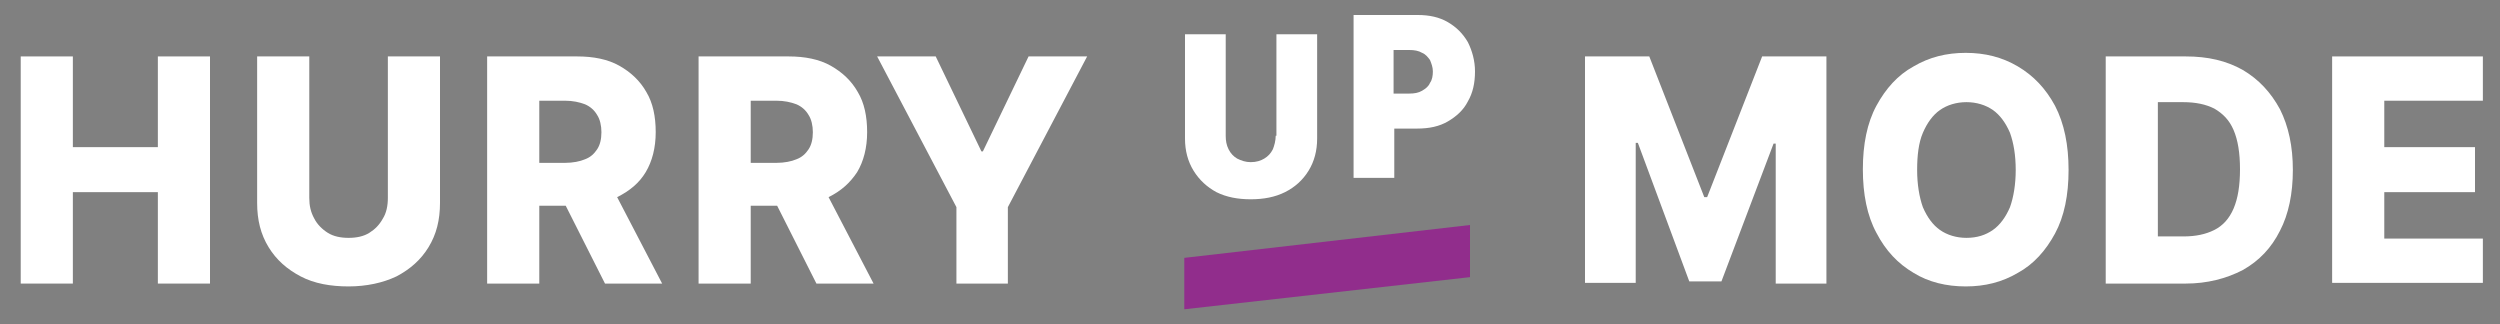
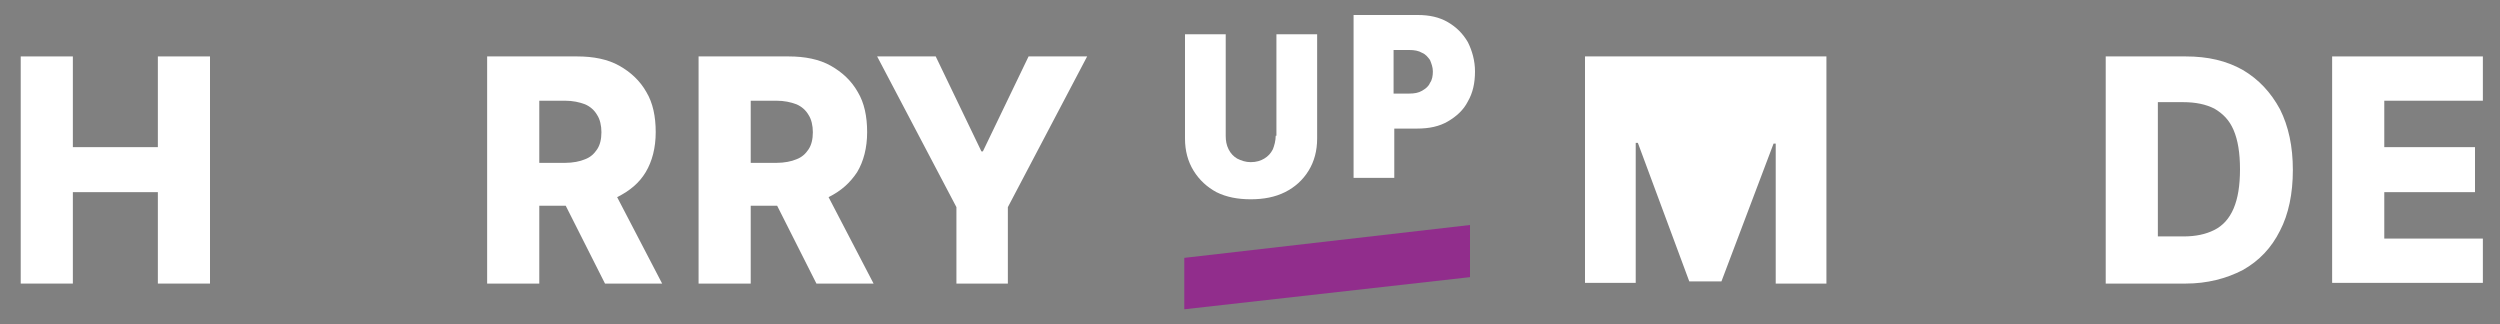
<svg xmlns="http://www.w3.org/2000/svg" width="270" height="35" viewBox="0 0 270 35" fill="none">
  <rect x="0" y="0" width="270" height="35" fill="#808080" stroke="none" />
  <path d="M17.049 15.892H7.868V6.094H2.237V30.626H7.868V20.752H17.049V30.626H22.68V6.094H17.049V15.892Z" fill="white" />
-   <path d="M41.889 21.369C41.889 22.217 41.734 22.989 41.349 23.606C40.963 24.3 40.5 24.763 39.883 25.149C39.266 25.534 38.494 25.689 37.646 25.689C36.797 25.689 36.026 25.534 35.408 25.149C34.791 24.763 34.251 24.223 33.943 23.606C33.557 22.912 33.403 22.217 33.403 21.369V6.094H27.771V21.909C27.771 23.76 28.157 25.303 29.006 26.692C29.854 28.08 31.011 29.083 32.477 29.854C33.943 30.626 35.717 30.934 37.646 30.934C39.574 30.934 41.349 30.549 42.814 29.854C44.28 29.083 45.437 28.08 46.286 26.692C47.134 25.303 47.52 23.76 47.52 21.909V6.094H41.889V21.369Z" fill="white" />
  <path d="M69.737 18.592C70.431 17.434 70.817 15.969 70.817 14.272C70.817 12.574 70.508 11.109 69.814 9.952C69.12 8.717 68.117 7.792 66.883 7.097C65.648 6.403 64.106 6.094 62.331 6.094H52.611V30.626H58.243V22.217H61.097L65.34 30.626H71.511L66.651 21.292C68.04 20.597 69.043 19.749 69.737 18.592ZM58.243 10.877H61.02C61.868 10.877 62.563 11.032 63.18 11.263C63.72 11.494 64.183 11.88 64.491 12.42C64.8 12.883 64.954 13.577 64.954 14.272C64.954 15.043 64.8 15.66 64.491 16.123C64.183 16.586 63.797 16.972 63.18 17.203C62.64 17.434 61.868 17.589 61.02 17.589H58.243V10.877Z" fill="white" />
  <path d="M92.571 18.592C93.266 17.434 93.651 15.969 93.651 14.272C93.651 12.574 93.343 11.109 92.648 9.952C91.954 8.717 90.951 7.792 89.717 7.097C88.483 6.403 86.94 6.094 85.166 6.094H75.446V30.626H81.077V22.217H83.931L88.174 30.626H94.346L89.486 21.292C90.874 20.597 91.8 19.749 92.571 18.592ZM81.077 10.877H83.854C84.703 10.877 85.397 11.032 86.014 11.263C86.554 11.494 87.017 11.88 87.326 12.42C87.634 12.883 87.788 13.577 87.788 14.272C87.788 15.043 87.634 15.66 87.326 16.123C87.017 16.586 86.631 16.972 86.014 17.203C85.474 17.434 84.703 17.589 83.854 17.589H81.077V10.877Z" fill="white" />
  <path d="M111.086 6.094L106.149 16.354H105.994L101.057 6.094H94.731L103.294 22.372V30.626H108.849V22.372L117.411 6.094H111.086Z" fill="white" />
-   <path d="M171.18 6.094H178.123L184.063 21.292H184.371L190.311 6.094H197.254V30.626H191.777V15.506H191.546L185.914 30.394H182.443L176.889 15.429H176.657V30.549H171.18V6.094Z" fill="white" />
-   <path d="M223.406 18.36C223.406 21.06 222.943 23.374 221.94 25.226C220.937 27.077 219.626 28.543 217.929 29.469C216.231 30.472 214.38 30.934 212.297 30.934C210.214 30.934 208.286 30.472 206.666 29.469C204.969 28.466 203.657 27.077 202.654 25.149C201.651 23.297 201.189 20.983 201.189 18.283C201.189 15.583 201.651 13.269 202.654 11.417C203.657 9.566 204.969 8.1 206.666 7.174C208.363 6.172 210.214 5.709 212.297 5.709C214.38 5.709 216.231 6.172 217.929 7.174C219.626 8.177 220.937 9.566 221.94 11.417C222.943 13.346 223.406 15.66 223.406 18.36ZM217.697 18.36C217.697 16.74 217.466 15.429 217.08 14.349C216.617 13.269 216 12.42 215.229 11.88C214.457 11.34 213.454 11.032 212.374 11.032C211.294 11.032 210.291 11.34 209.52 11.88C208.749 12.42 208.131 13.269 207.669 14.349C207.206 15.429 207.051 16.817 207.051 18.36C207.051 19.903 207.283 21.292 207.669 22.372C208.131 23.452 208.749 24.3 209.52 24.84C210.291 25.38 211.294 25.689 212.374 25.689C213.531 25.689 214.457 25.38 215.229 24.84C216 24.3 216.617 23.452 217.08 22.372C217.466 21.292 217.697 19.903 217.697 18.36Z" fill="white" />
+   <path d="M171.18 6.094H178.123H184.371L190.311 6.094H197.254V30.626H191.777V15.506H191.546L185.914 30.394H182.443L176.889 15.429H176.657V30.549H171.18V6.094Z" fill="white" />
  <path d="M236.057 30.626H227.417V6.094H236.057C238.449 6.094 240.454 6.557 242.229 7.56C243.926 8.563 245.237 9.952 246.24 11.803C247.166 13.654 247.629 15.814 247.629 18.36C247.629 20.906 247.166 23.143 246.24 24.917C245.314 26.769 244.003 28.157 242.229 29.16C240.454 30.086 238.371 30.626 236.057 30.626ZM233.049 25.534H235.826C237.137 25.534 238.217 25.303 239.143 24.84C240.069 24.377 240.763 23.606 241.226 22.526C241.689 21.446 241.92 20.057 241.92 18.283C241.92 16.509 241.689 15.12 241.226 14.04C240.763 12.96 240.069 12.266 239.143 11.726C238.217 11.263 237.137 11.032 235.749 11.032H233.049V25.534Z" fill="white" />
  <path d="M251.871 30.626V6.094H268.149V10.877H257.503V15.892H267.3V20.752H257.503V25.766H268.149V30.549H251.871V30.626Z" fill="white" />
  <path d="M137.777 14.657C137.777 15.197 137.623 15.737 137.469 16.123C137.237 16.586 136.929 16.894 136.543 17.126C136.157 17.357 135.694 17.512 135.077 17.512C134.537 17.512 134.074 17.357 133.611 17.126C133.226 16.894 132.917 16.586 132.686 16.123C132.454 15.66 132.377 15.197 132.377 14.657V3.703H127.98V14.966C127.98 16.277 128.289 17.434 128.906 18.437C129.523 19.44 130.371 20.212 131.374 20.752C132.454 21.292 133.689 21.523 135.077 21.523C136.466 21.523 137.7 21.292 138.78 20.752C139.86 20.212 140.709 19.44 141.326 18.437C141.943 17.434 142.251 16.277 142.251 14.966V3.703H137.854V14.657H137.777Z" fill="white" />
  <path d="M158.529 4.552C157.989 3.626 157.294 2.932 156.369 2.392C155.443 1.852 154.363 1.62 153.129 1.62H146.186V19.209H150.583V13.886H153.051C154.363 13.886 155.443 13.654 156.369 13.114C157.294 12.574 158.066 11.88 158.529 10.954C159.069 10.029 159.3 8.949 159.3 7.714C159.3 6.557 158.991 5.477 158.529 4.552ZM150.506 5.4H152.203C152.743 5.4 153.206 5.477 153.591 5.709C153.977 5.863 154.209 6.172 154.44 6.48C154.594 6.866 154.749 7.252 154.749 7.714C154.749 8.177 154.671 8.64 154.44 8.949C154.286 9.334 153.977 9.566 153.591 9.797C153.206 10.029 152.743 10.106 152.203 10.106H150.506V5.4Z" fill="white" />
  <path d="M158.76 29.932L127.903 33.403V27.849L158.76 24.3V29.932Z" fill="#912D8C" />
</svg>